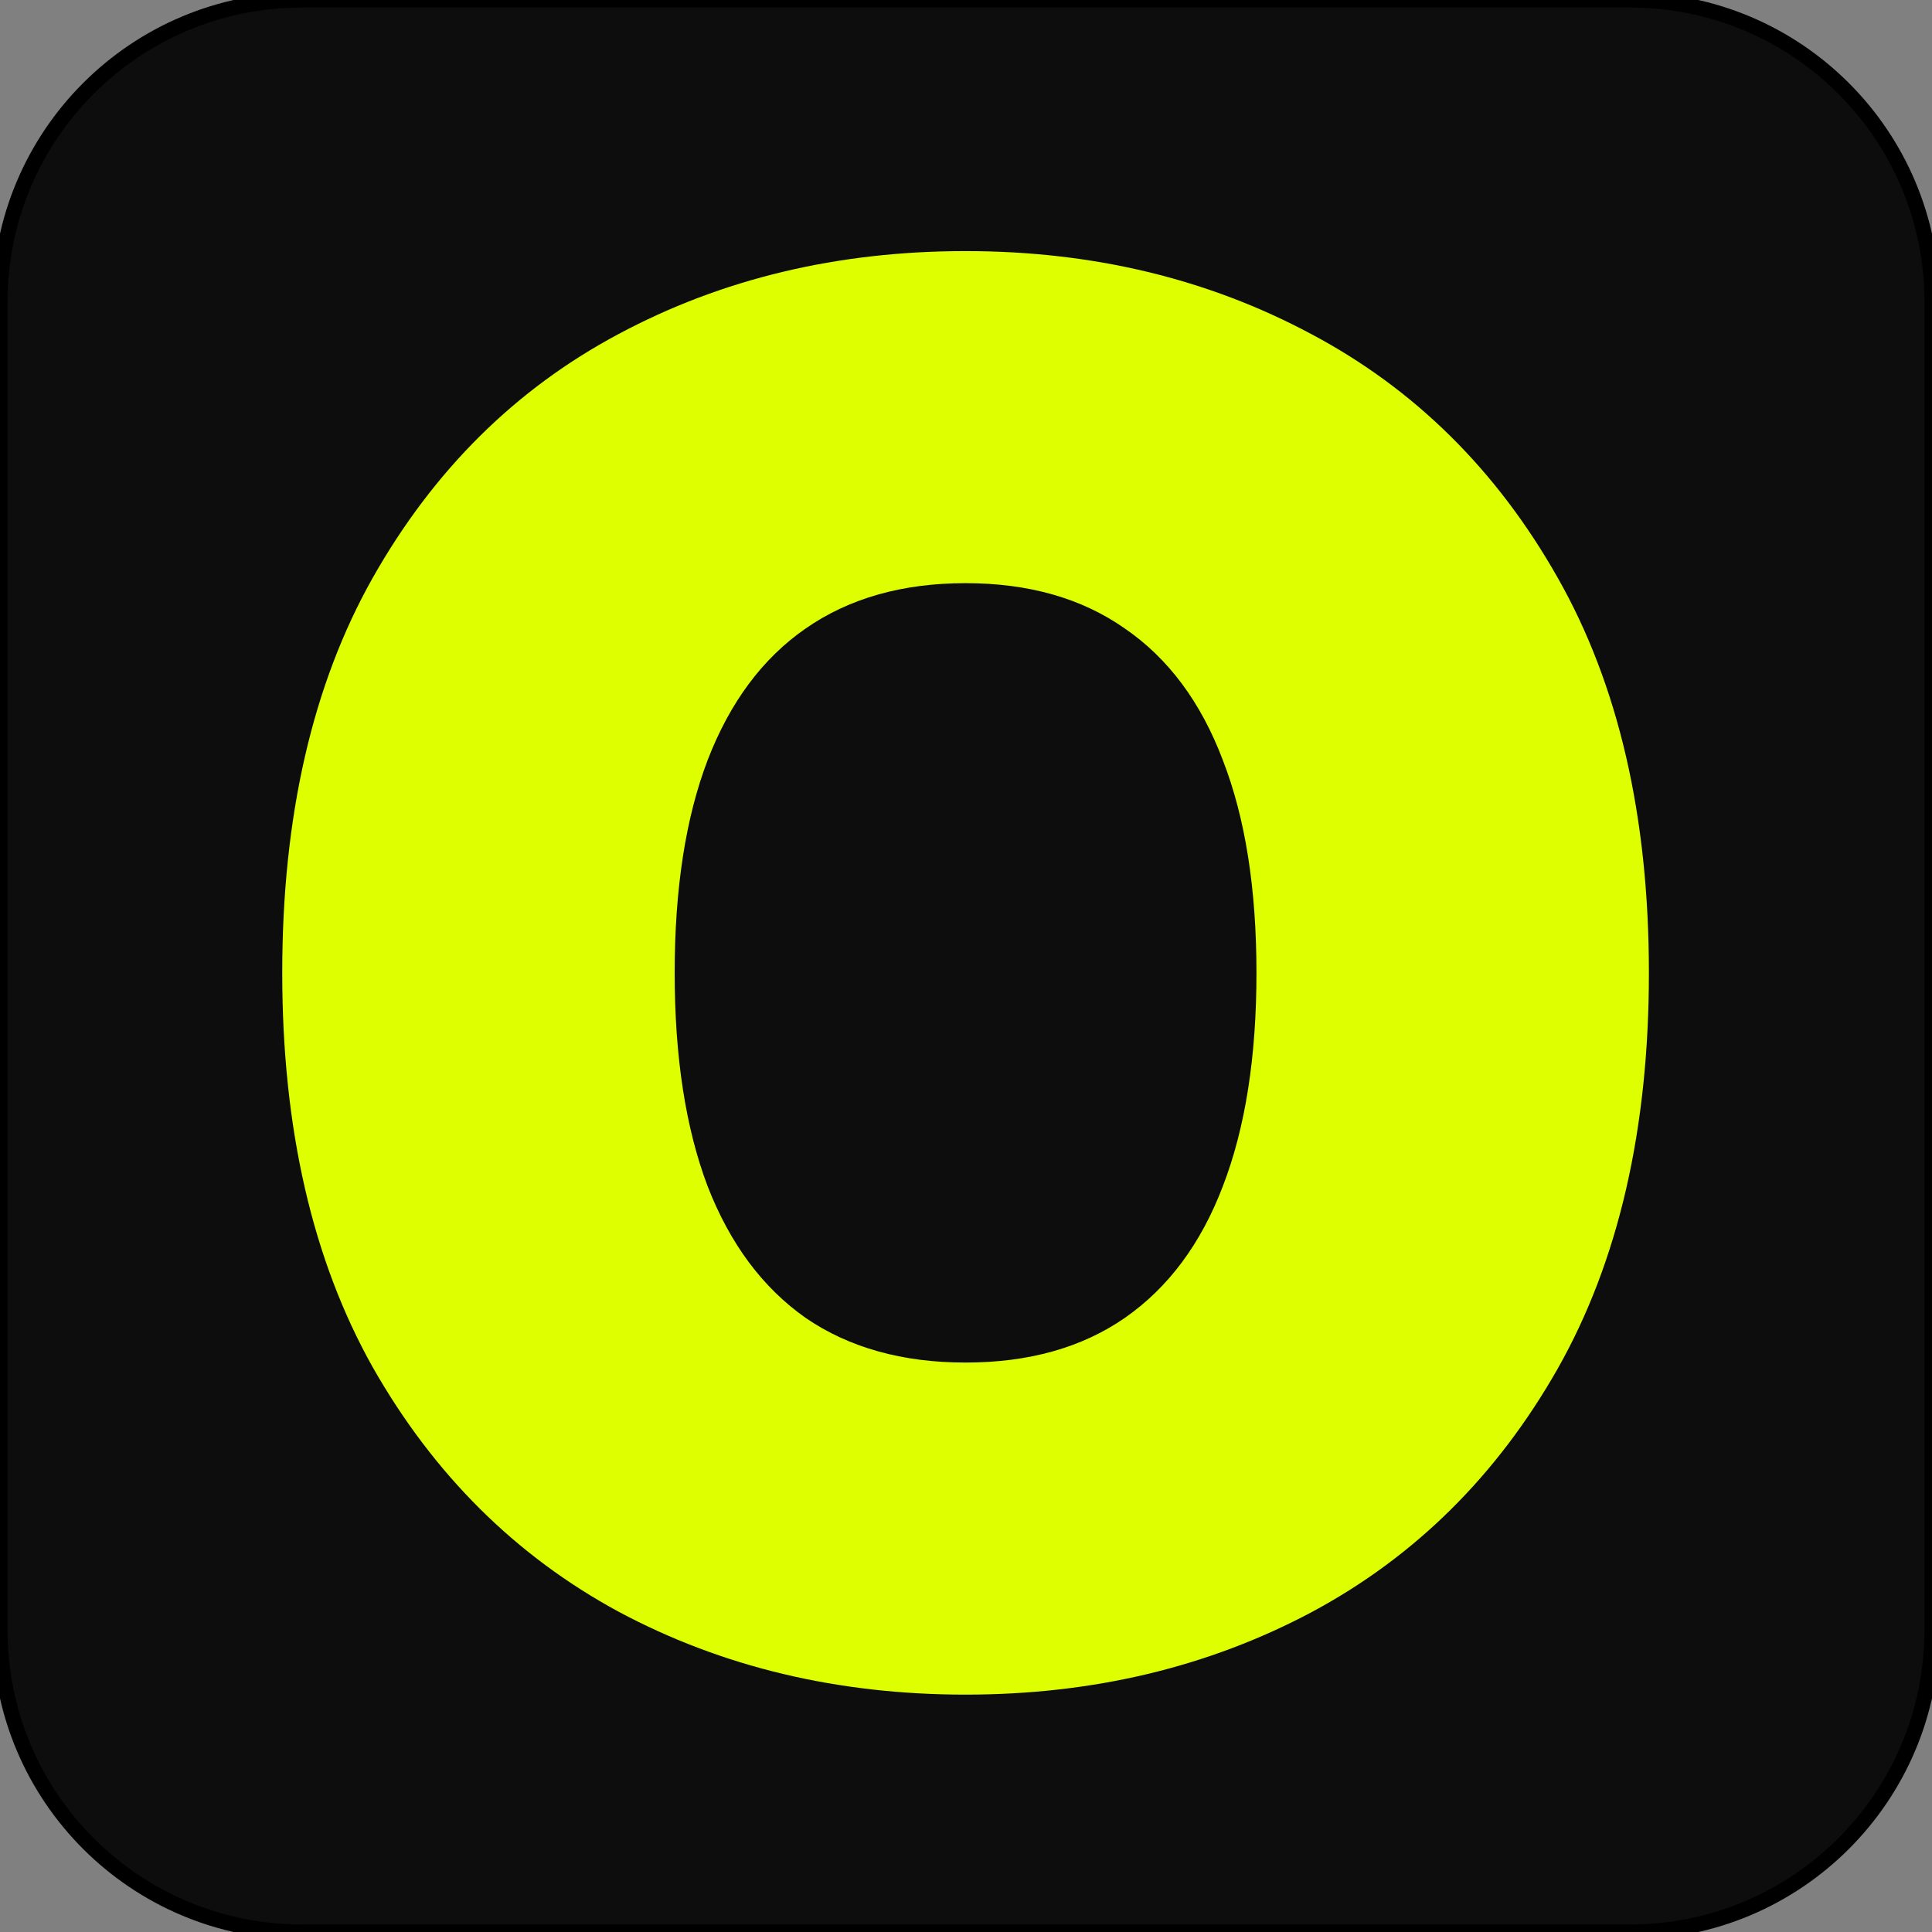
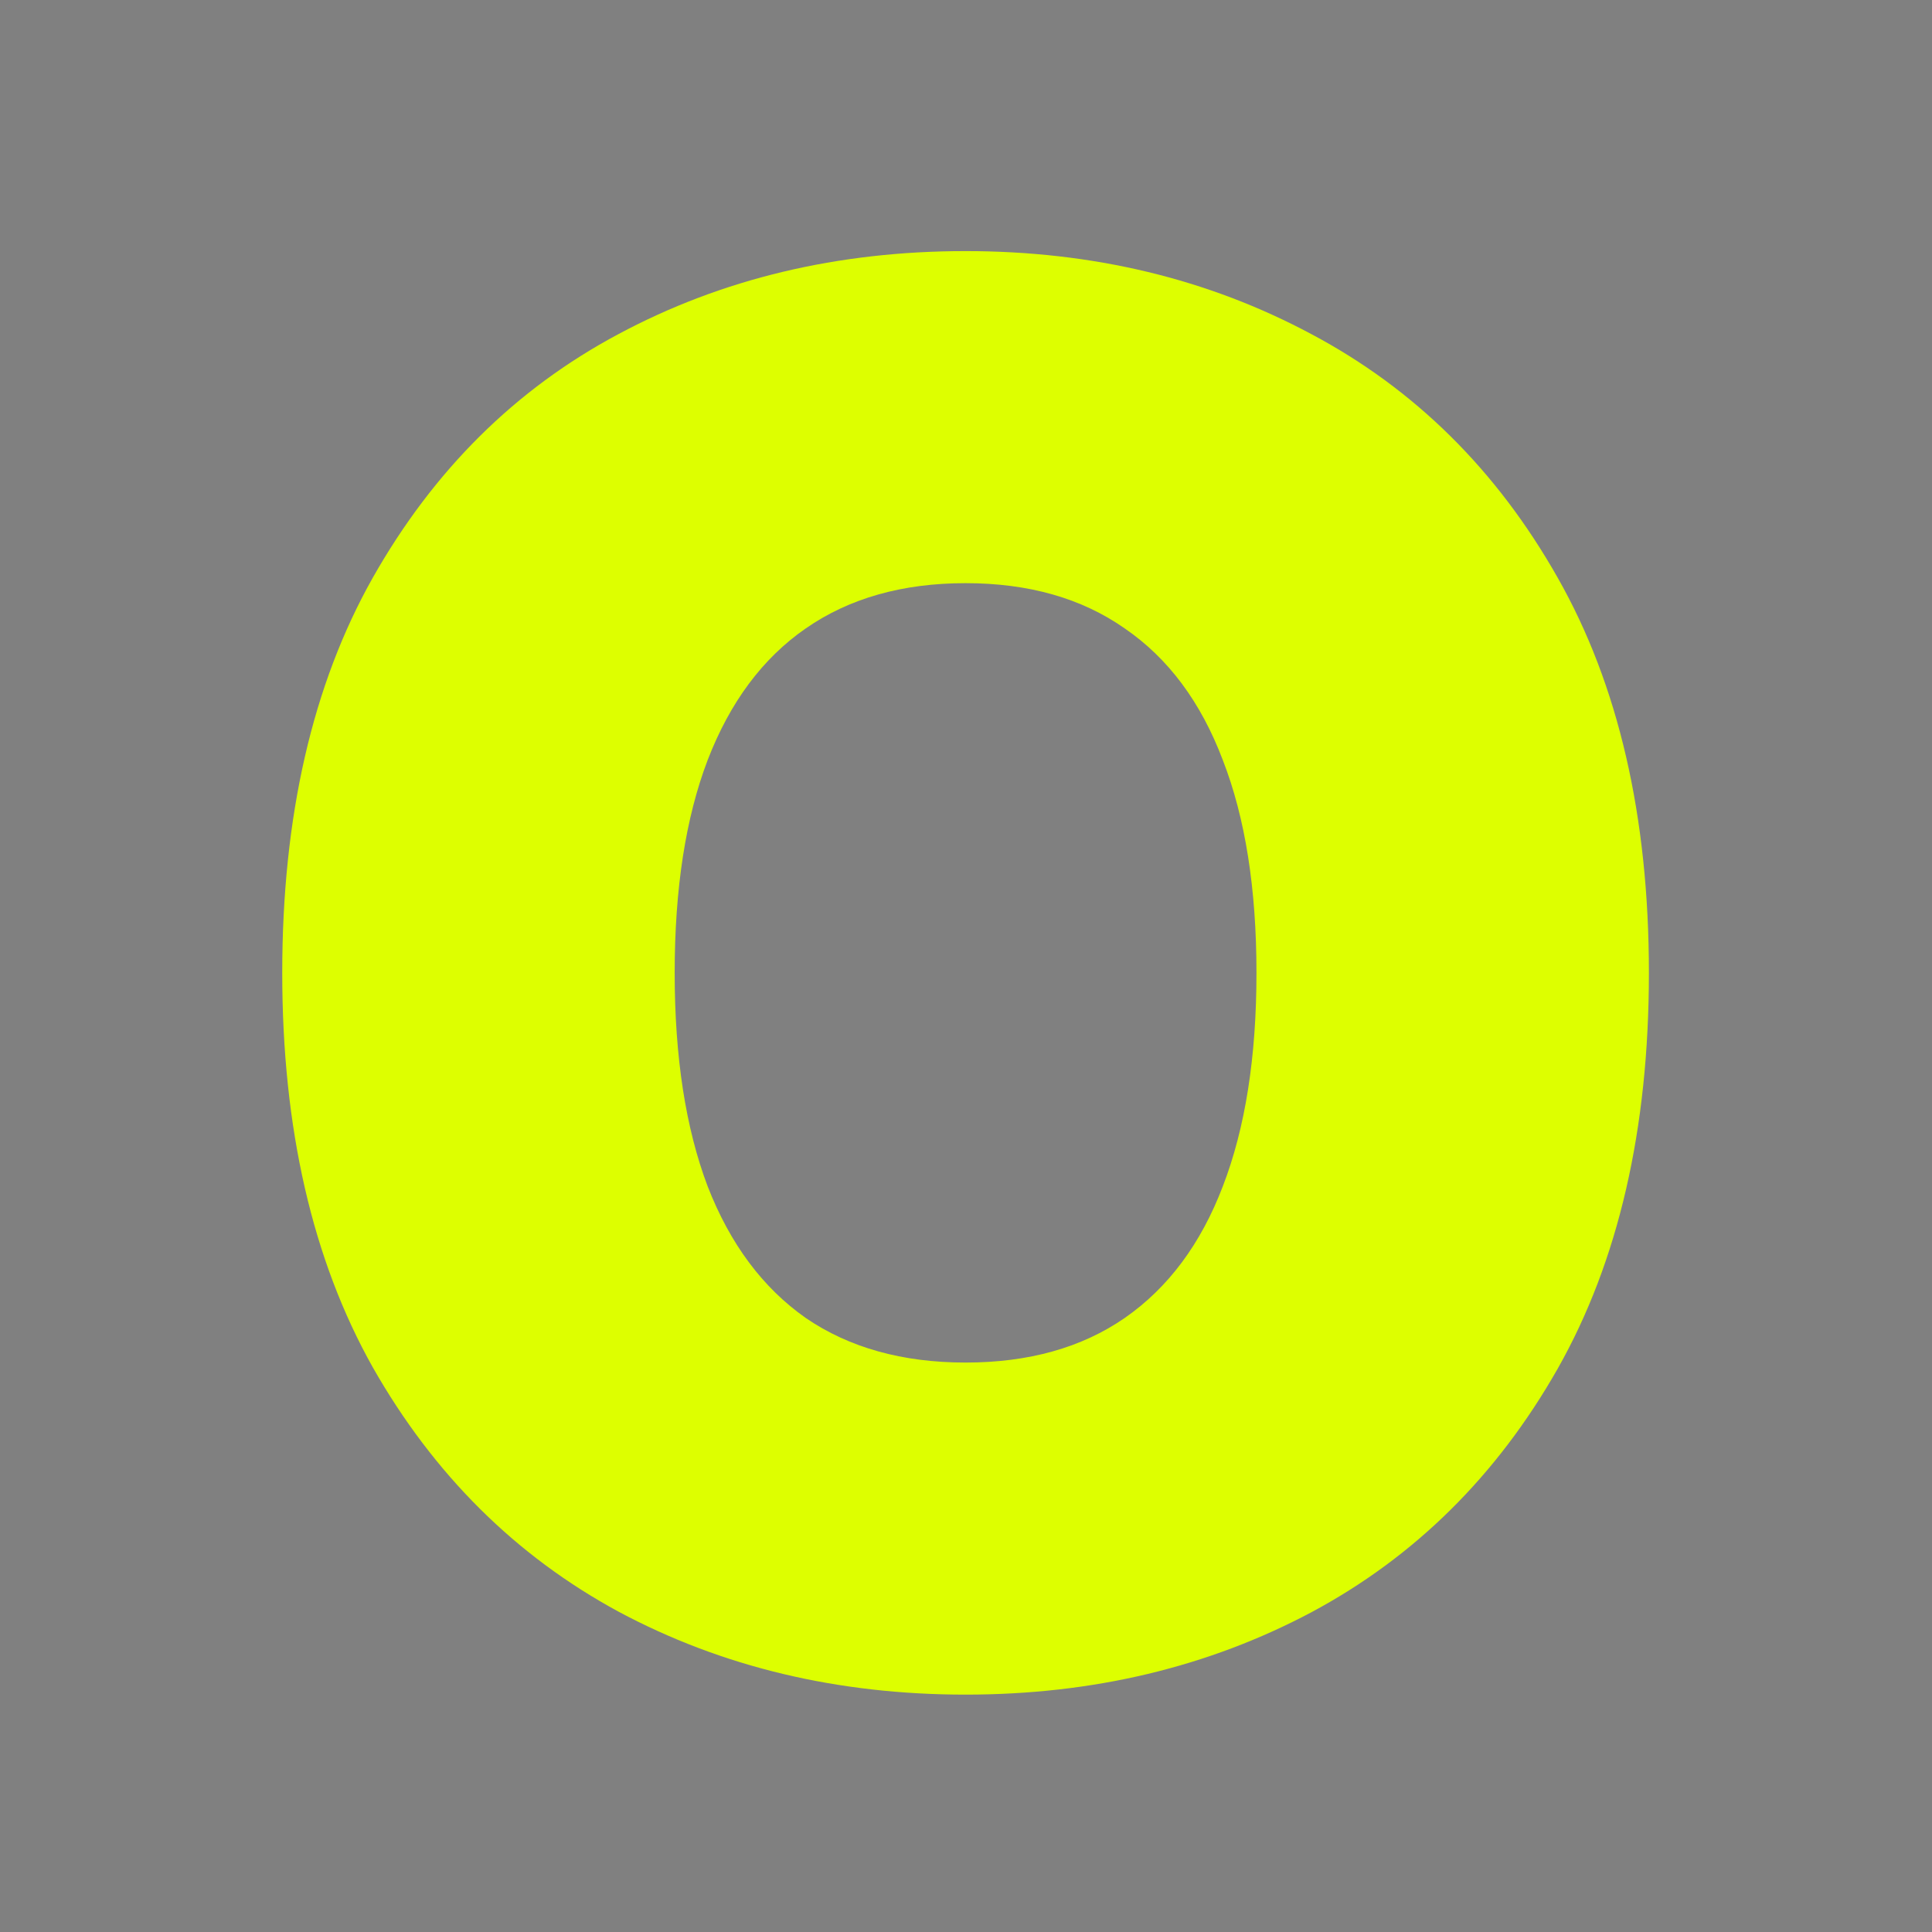
<svg xmlns="http://www.w3.org/2000/svg" width="128" height="128" viewBox="0 0 128 128" fill="none">
  <rect x="0" y="0" width="128" height="128" fill="#808080" stroke="none" />
-   <path d="M108 0C119.046 0 128 8.954 128 20V108C128 119.046 119.046 128 108 128H20C8.954 128 0 119.046 0 108V20C0 8.954 8.954 0 20 0H108Z" fill="#0D0D0D" />
-   <path d="M108 0C119.046 0 128 8.954 128 20V108C128 119.046 119.046 128 108 128H20C8.954 128 0 119.046 0 108V20C0 8.954 8.954 0 20 0H108Z" stroke="black" />
  <path d="M109.244 64.454C109.244 74.818 107.229 83.561 103.199 90.682C99.169 97.773 93.729 103.152 86.881 106.818C80.032 110.455 72.396 112.273 63.972 112.273C55.487 112.273 47.82 110.439 40.972 106.773C34.153 103.076 28.729 97.682 24.699 90.591C20.699 83.47 18.699 74.758 18.699 64.454C18.699 54.091 20.699 45.364 24.699 38.273C28.729 31.151 34.153 25.773 40.972 22.136C47.82 18.47 55.487 16.636 63.972 16.636C72.396 16.636 80.032 18.47 86.881 22.136C93.729 25.773 99.169 31.151 103.199 38.273C107.229 45.364 109.244 54.091 109.244 64.454ZM83.244 64.454C83.244 58.879 82.502 54.182 81.017 50.364C79.562 46.515 77.396 43.606 74.517 41.636C71.669 39.636 68.153 38.636 63.972 38.636C59.79 38.636 56.26 39.636 53.381 41.636C50.532 43.606 48.365 46.515 46.881 50.364C45.426 54.182 44.699 58.879 44.699 64.454C44.699 70.03 45.426 74.742 46.881 78.591C48.365 82.409 50.532 85.318 53.381 87.318C56.26 89.288 59.79 90.273 63.972 90.273C68.153 90.273 71.669 89.288 74.517 87.318C77.396 85.318 79.562 82.409 81.017 78.591C82.502 74.742 83.244 70.03 83.244 64.454Z" fill="#DDFF00" />
</svg>